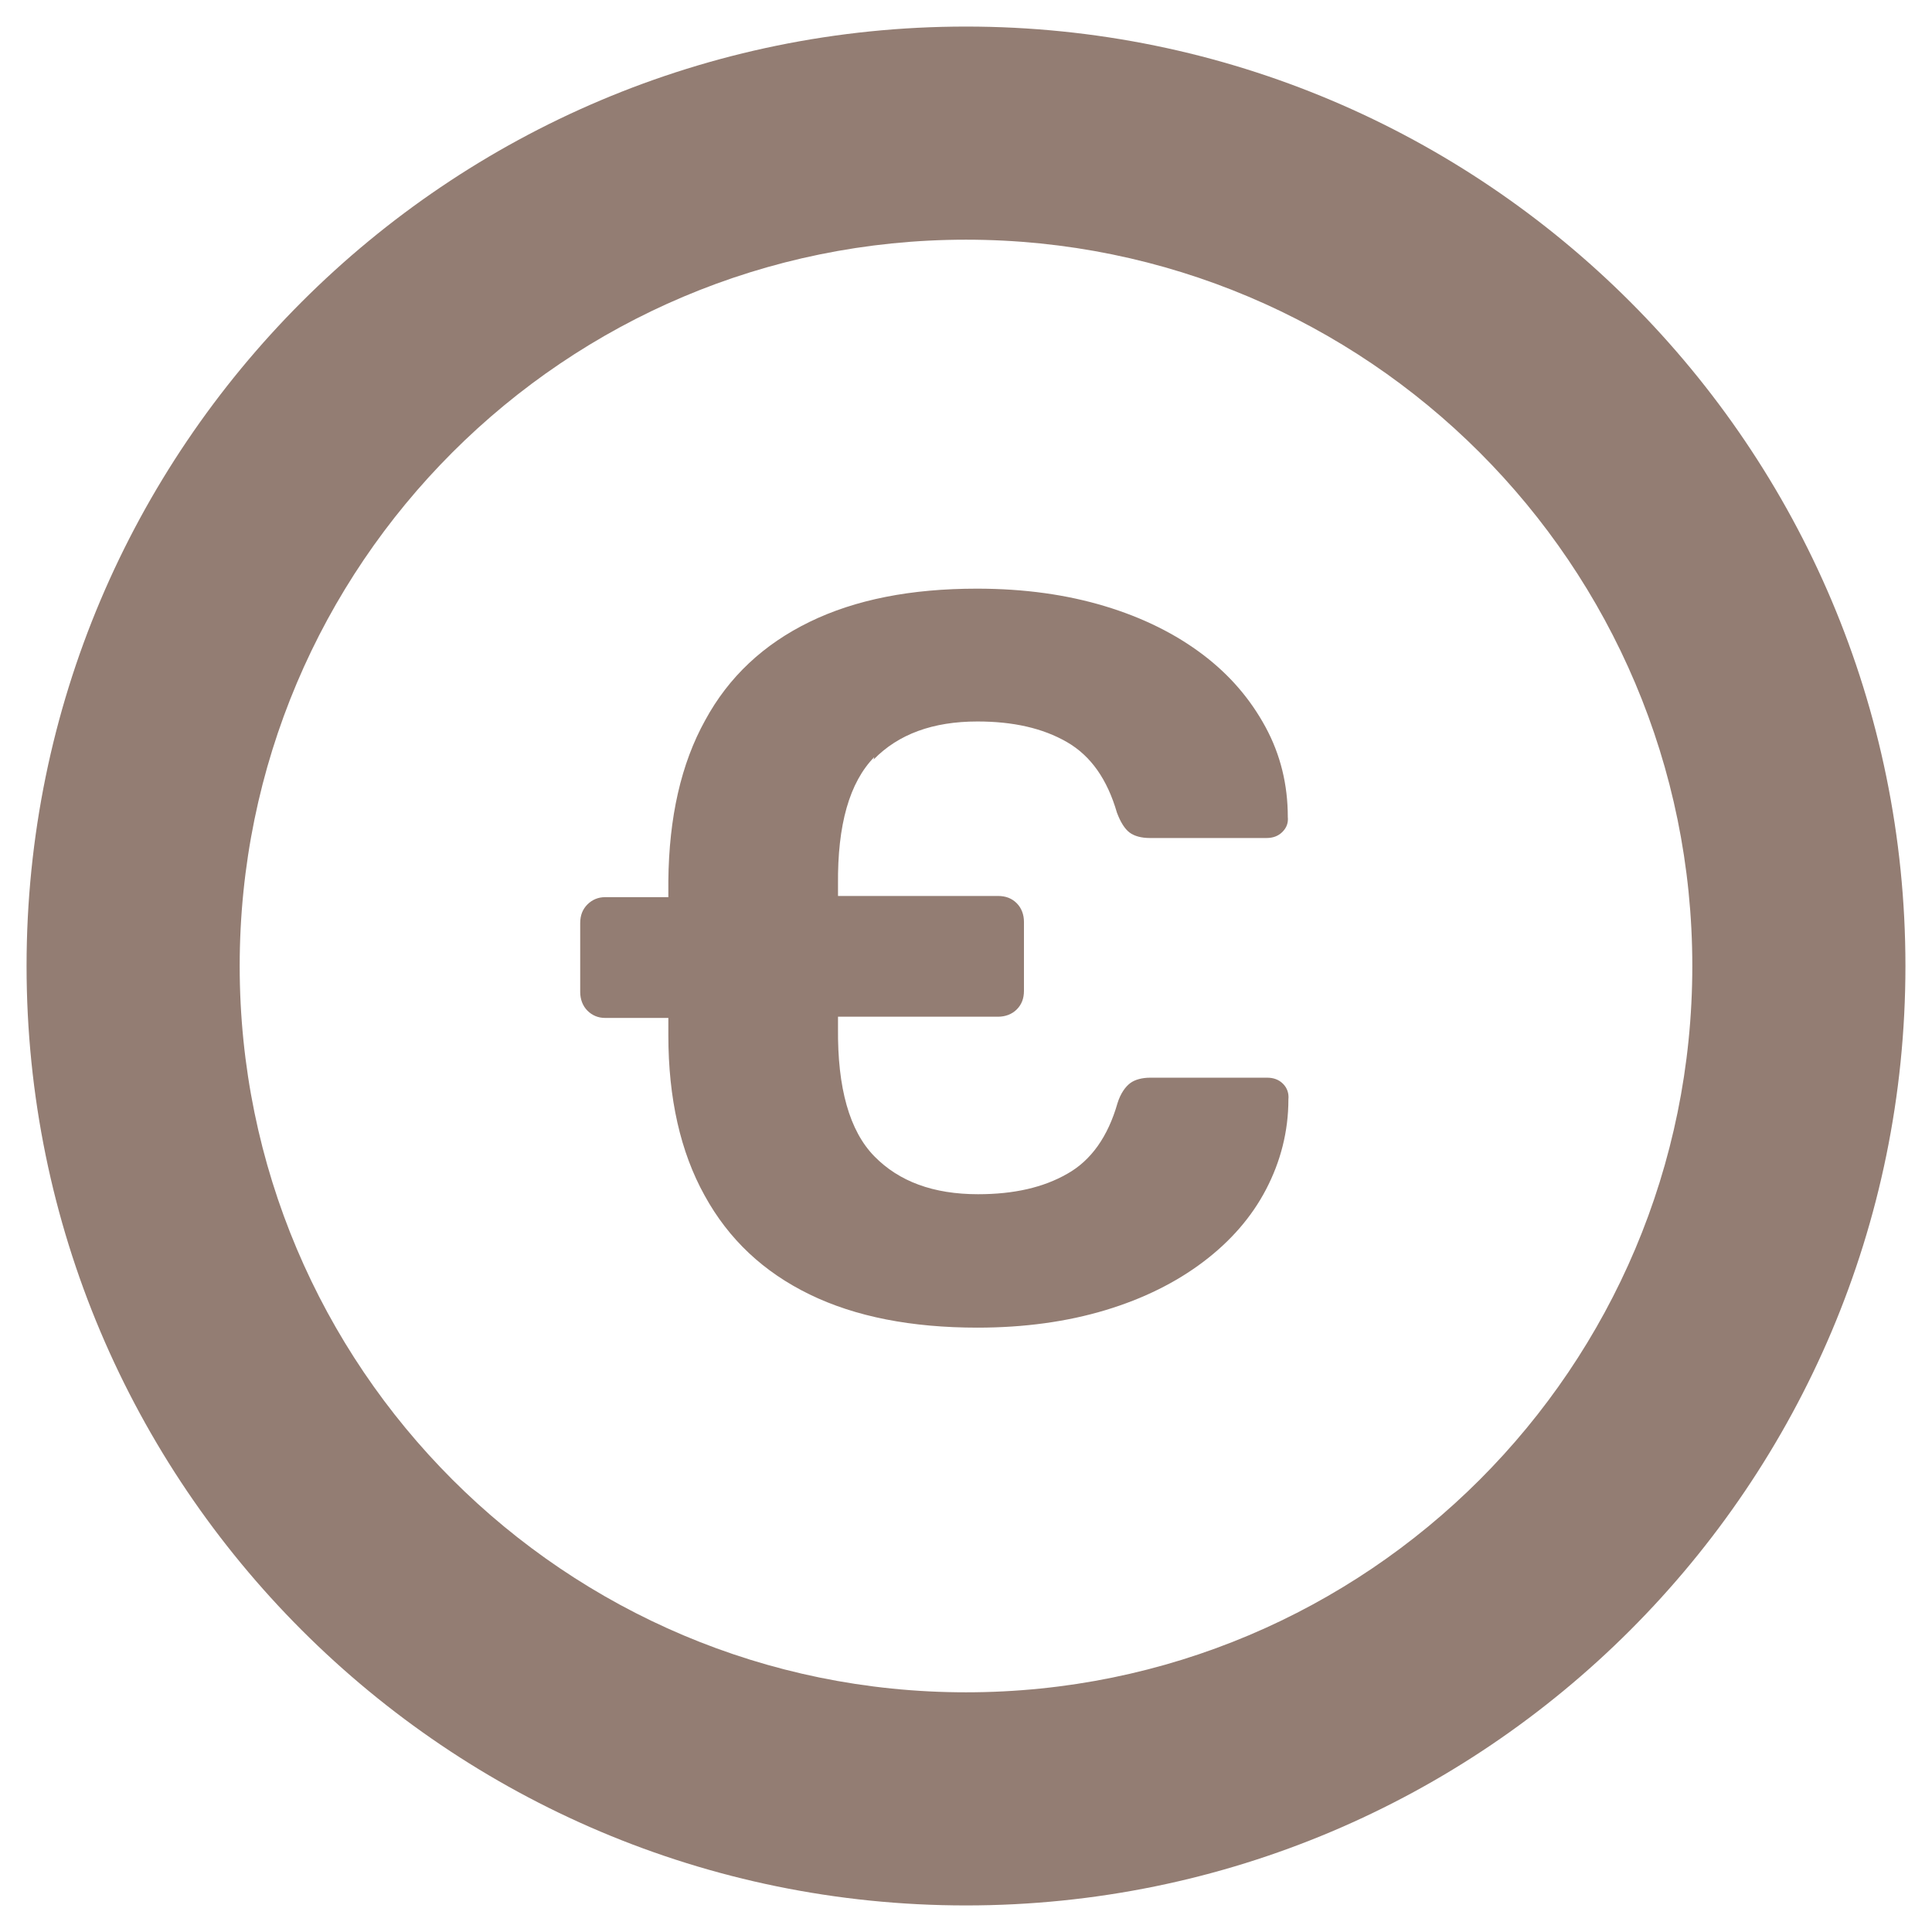
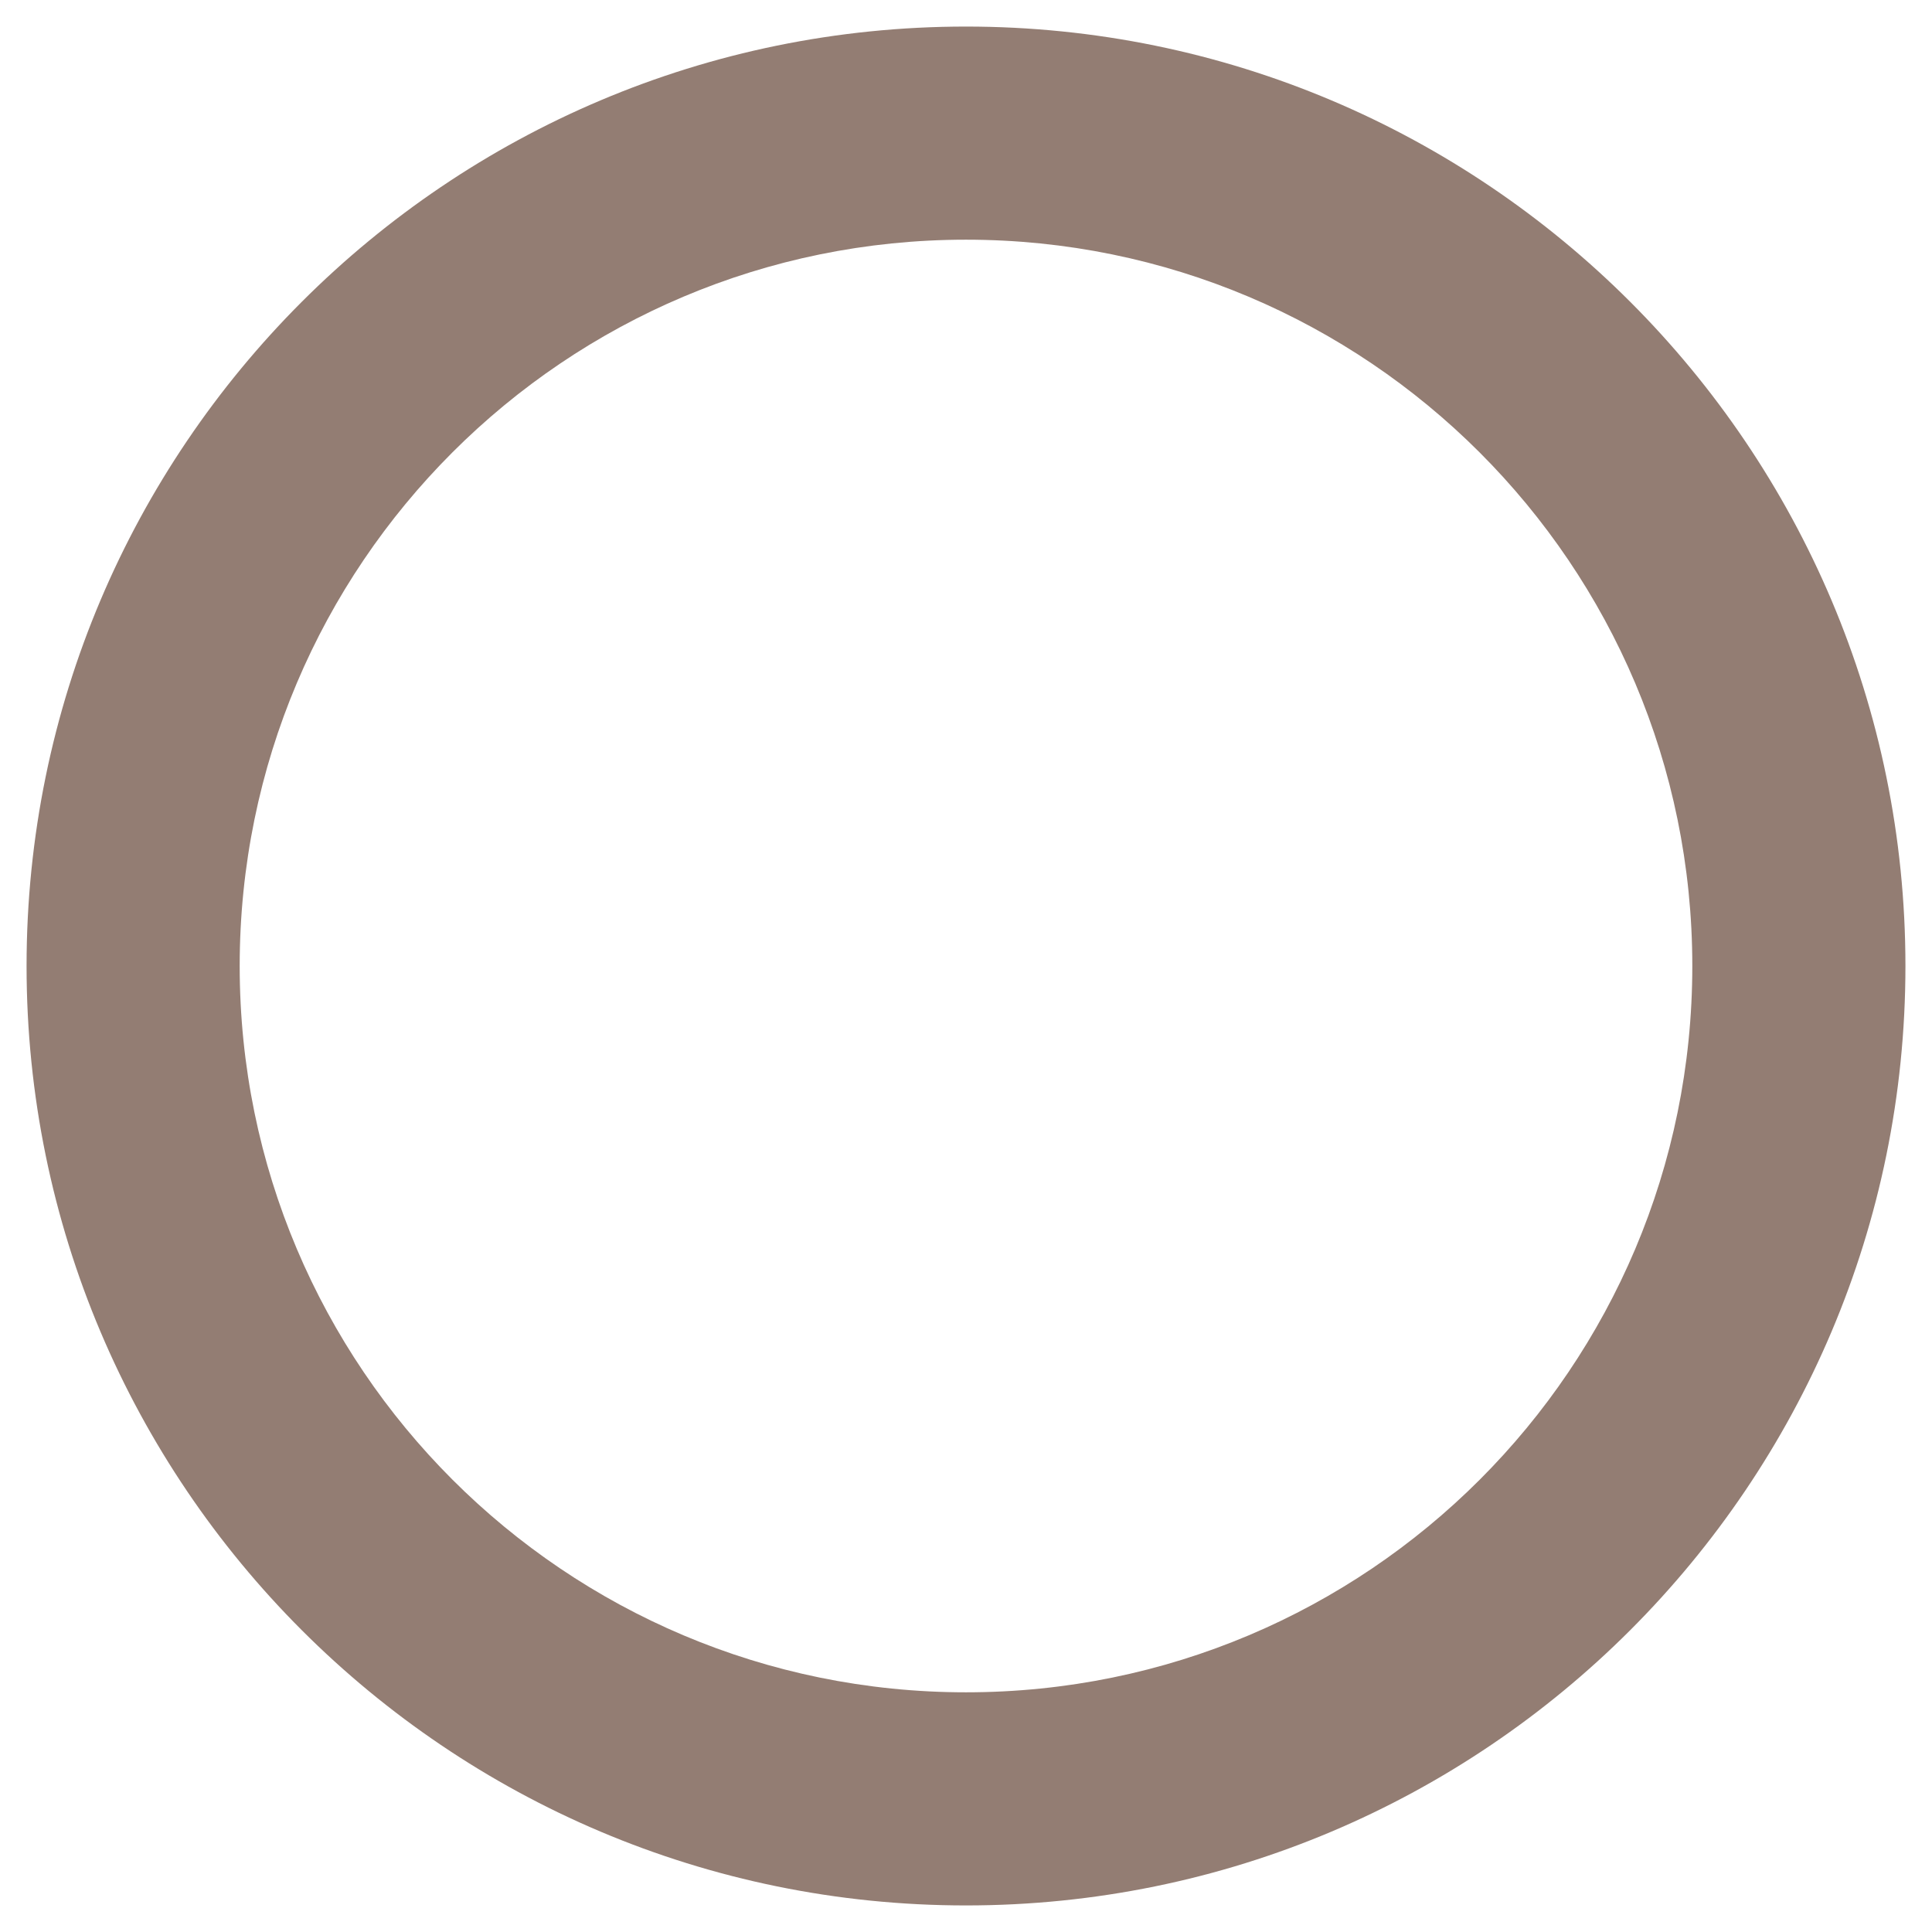
<svg xmlns="http://www.w3.org/2000/svg" id="Layer_1" data-name="Layer 1" viewBox="0 0 32 32">
  <defs>
    <style>
      .cls-1 {
        fill: #937d73;
      }
    </style>
  </defs>
  <path class="cls-1" d="M16,.44C7.41.44.44,7.41.44,16c0,8.59,6.97,15.56,15.56,15.56s15.56-6.97,15.56-15.56S24.59.44,16,.44ZM16,28.03c-6.64,0-12.03-5.38-12.03-12.03S9.36,3.97,16,3.97s12.03,5.38,12.03,12.03-5.38,12.03-12.03,12.03Z" />
-   <path class="cls-1" d="M14.47,12.58c.41-.42.98-.63,1.72-.63.59,0,1.08.11,1.48.34s.67.62.83,1.17c.06.16.13.27.21.33s.2.09.33.09h1.94c.1,0,.19-.03.26-.1s.1-.15.09-.25c0-.53-.12-1.03-.37-1.49s-.59-.86-1.04-1.2c-.45-.34-.99-.61-1.62-.8-.63-.19-1.33-.29-2.12-.29-1.09,0-2.01.18-2.77.55-.76.37-1.34.91-1.73,1.63-.4.72-.6,1.61-.61,2.66v.27h-1.05c-.11,0-.21.04-.29.12s-.12.18-.12.31v1.14c0,.12.04.23.12.31s.18.12.29.12h1.05v.29c0,1.04.2,1.93.6,2.65.4.73.98,1.27,1.74,1.64.76.37,1.69.55,2.78.55.78,0,1.49-.1,2.12-.29s1.17-.46,1.62-.8.8-.74,1.04-1.2.37-.96.37-1.49c.01-.1-.02-.19-.09-.26-.07-.07-.16-.1-.26-.1h-1.94c-.13,0-.25.03-.33.09s-.16.17-.21.33c-.16.56-.44.95-.83,1.17-.4.23-.89.34-1.48.34-.74,0-1.31-.21-1.72-.63-.41-.42-.61-1.13-.6-2.12v-.19h2.65c.12,0,.23-.04.31-.12.08-.08.12-.18.12-.31v-1.14c0-.12-.04-.23-.12-.31-.08-.08-.18-.12-.31-.12h-2.65v-.19c-.01-.99.19-1.69.6-2.11Z" />
</svg>